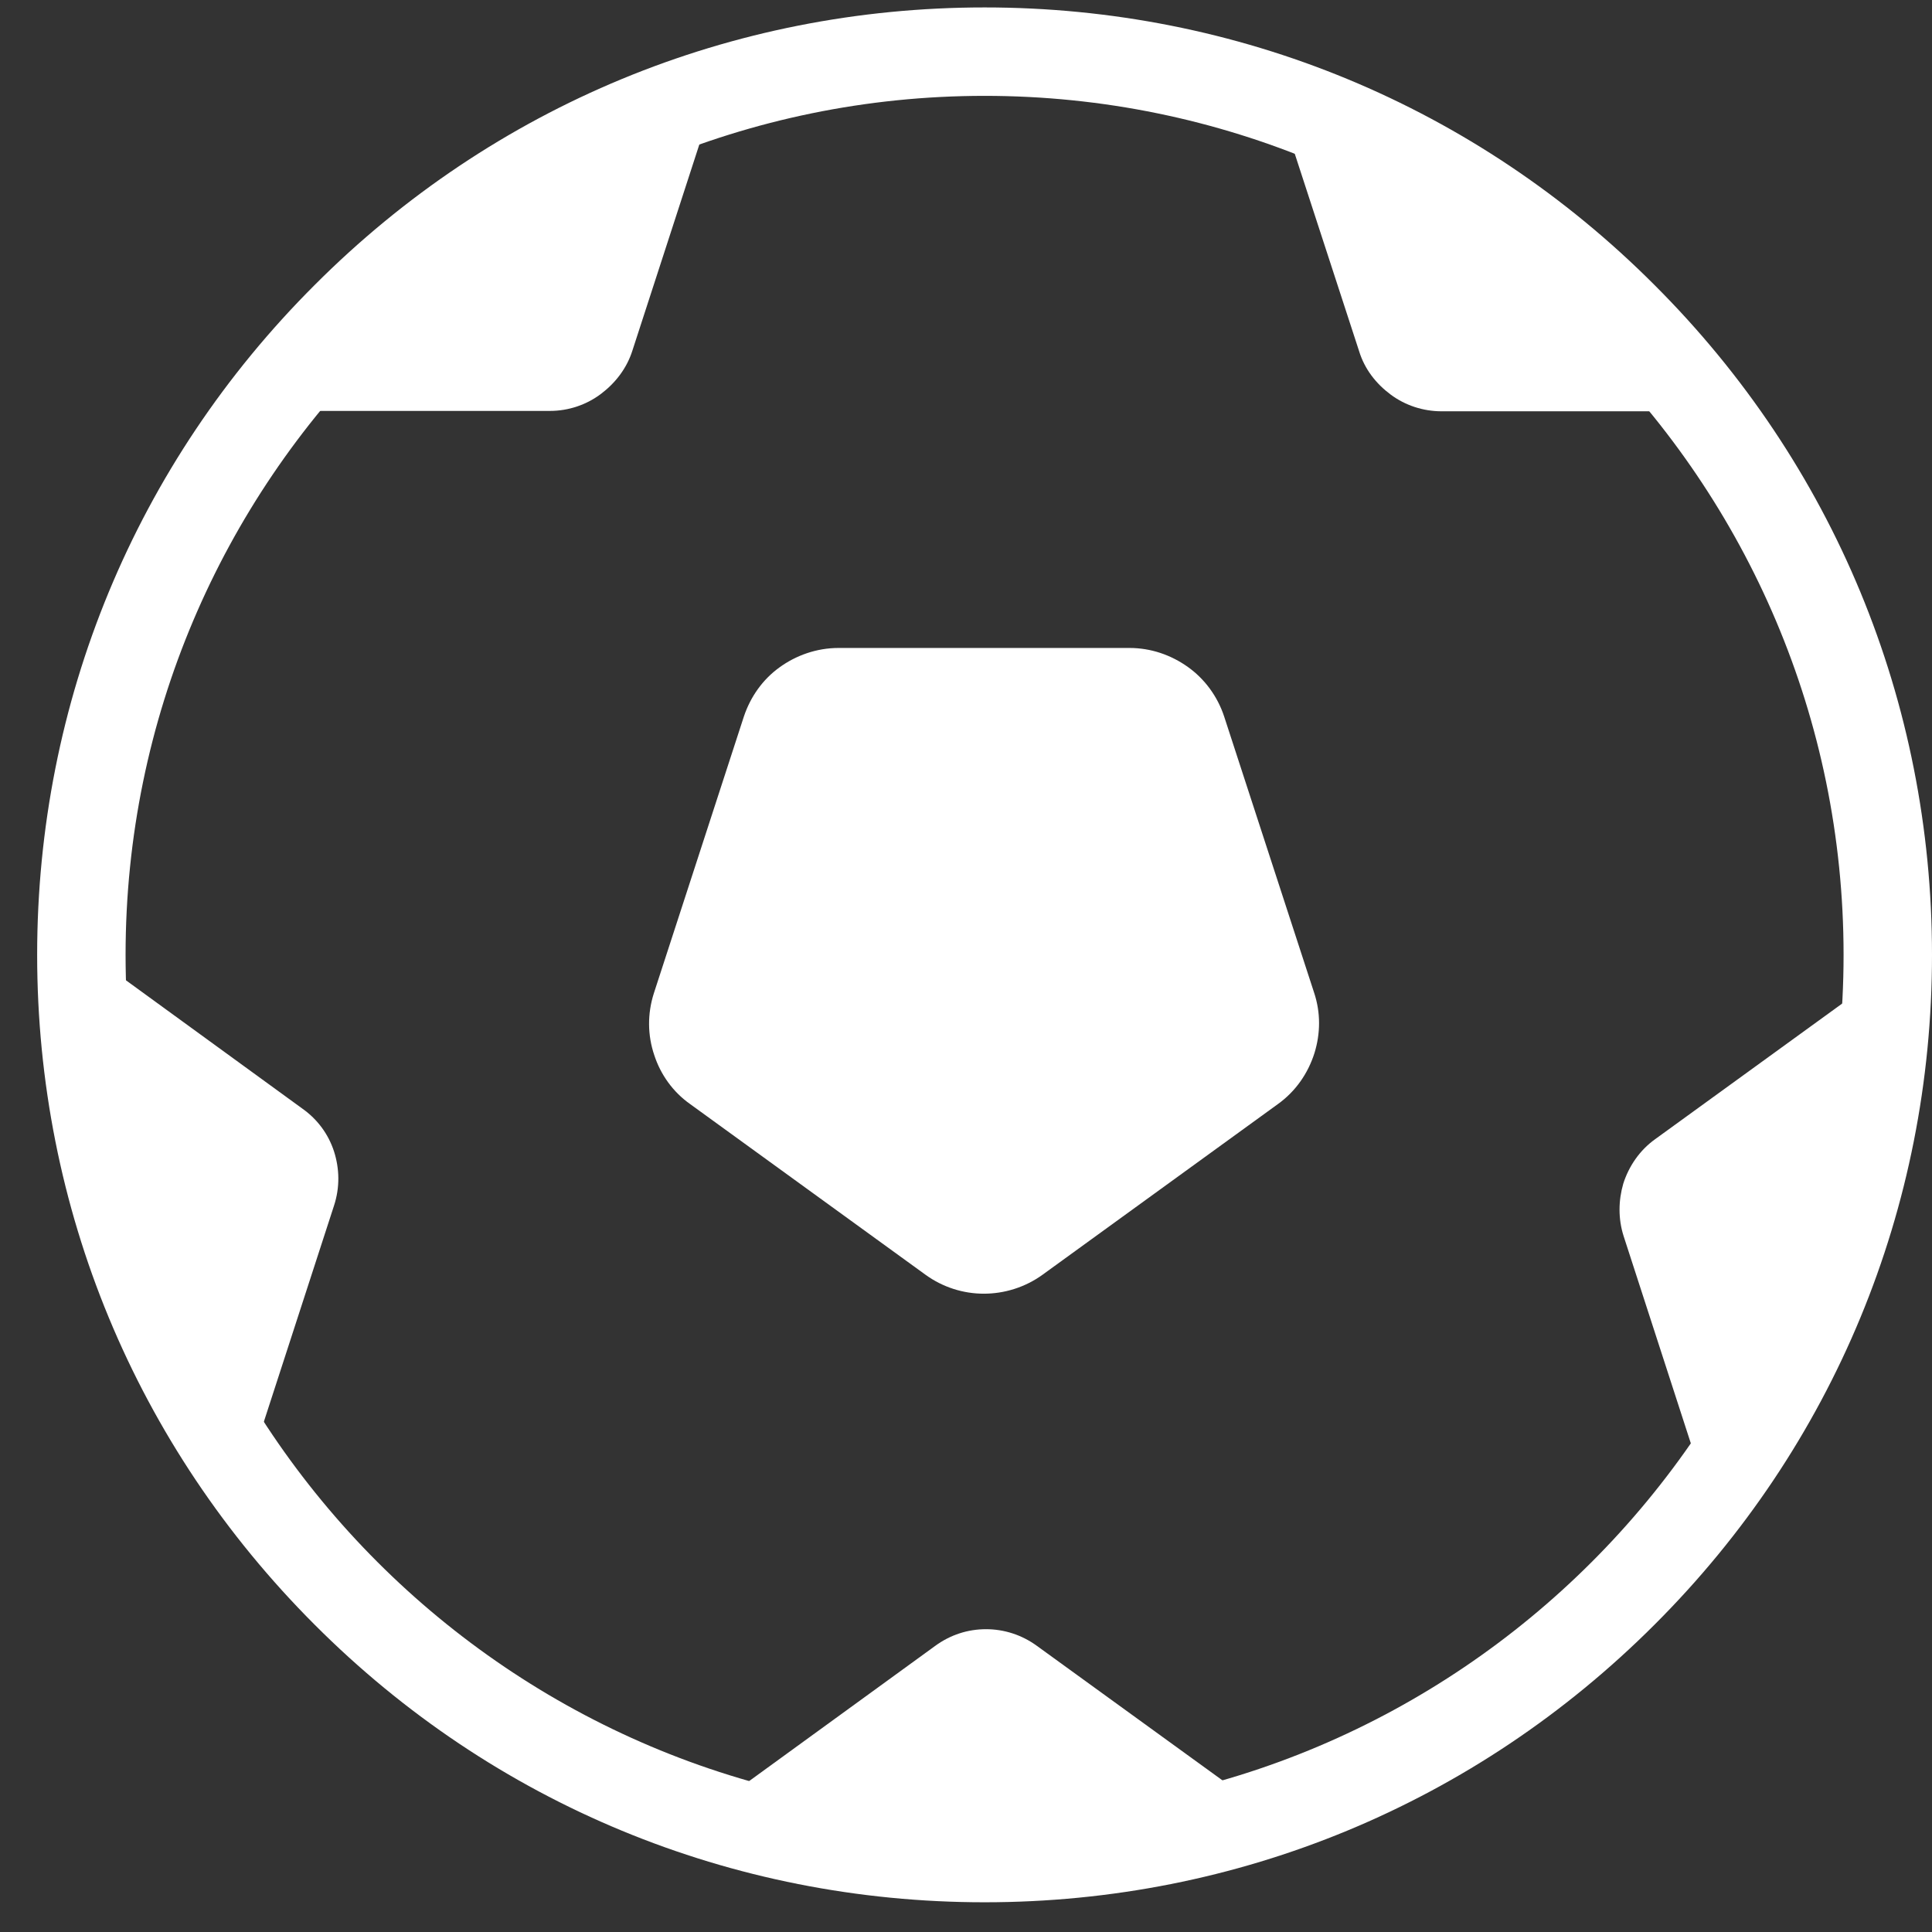
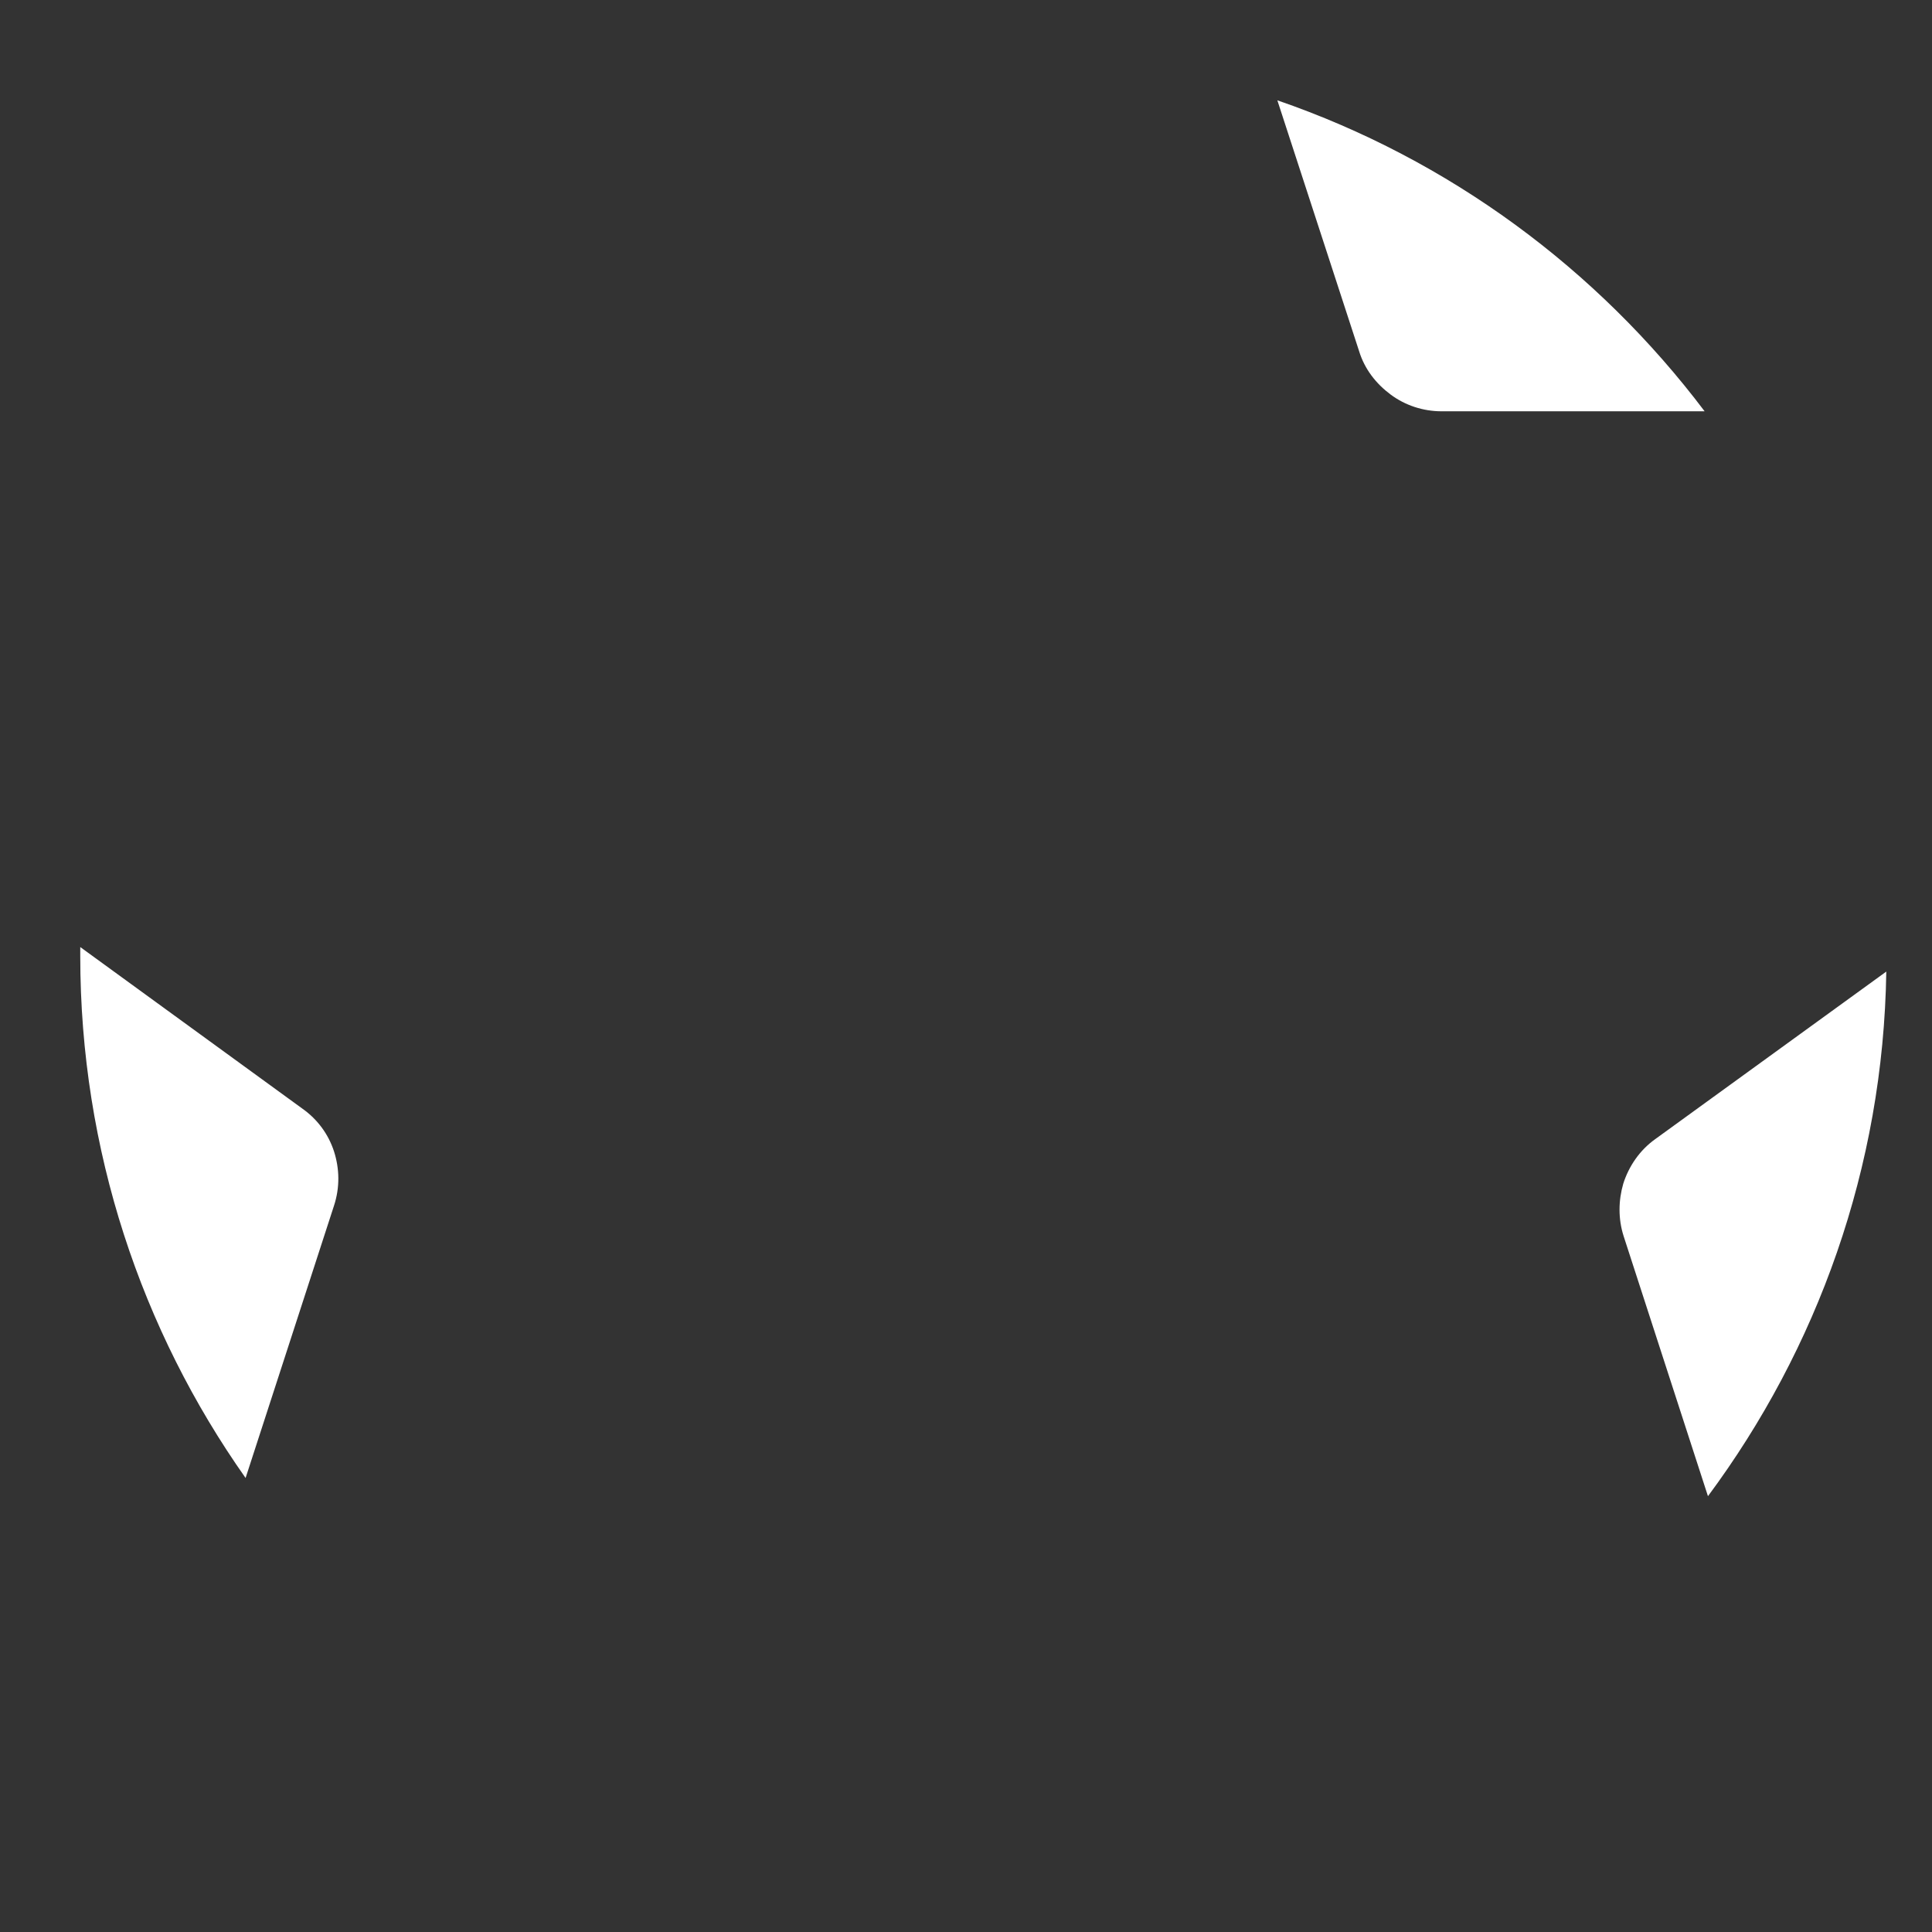
<svg xmlns="http://www.w3.org/2000/svg" id="Layer_1" style="enable-background:new 0 0 52 52;" version="1.1" viewBox="0 0 52 52" x="0px" y="0px">
  <rect x="0" y="0" width="52" height="52" fill="#333333" stroke="none" />
  <style type="text/css">
	.st0{fill:#ffffff;}
</style>
  <g>
    <g>
-       <path class="st0" d="M26.5,51.2c-6.81,0-13.22-2.65-18.03-7.47C3.65,38.91,1,32.51,1,25.7S3.65,12.48,8.47,7.67&#13;&#10;   C13.28,2.85,19.69,0.2,26.5,0.2s13.22,2.65,18.03,7.47C49.35,12.48,52,18.89,52,25.7s-2.65,13.22-7.47,18.03&#13;&#10;   C39.71,48.55,33.31,51.2,26.5,51.2z M26.5,2.58C13.75,2.58,3.38,12.95,3.38,25.7S13.75,48.82,26.5,48.82S49.62,38.45,49.62,25.7&#13;&#10;   S39.25,2.58,26.5,2.58z" />
-     </g>
+       </g>
    <g>
      <g>
-         <path class="st0" d="M26.54,43.85c-0.49,0-0.96,0.15-1.37,0.45l-6.29,4.57c2.39,0.79,4.94,1.21,7.59,1.21&#13;&#10;    c2.68,0,5.27-0.44,7.69-1.25l-6.25-4.53C27.5,44,27.02,43.85,26.54,43.85z" />
-       </g>
+         </g>
      <g>
        <path class="st0" d="M8.14,29.84l-5.98-4.35c0,0.08,0,0.16,0,0.24c0,5.23,1.65,10.08,4.45,14.05l2.38-7.33&#13;&#10;    c0.16-0.49,0.15-0.99,0-1.46C8.84,30.53,8.55,30.13,8.14,29.84z" />
      </g>
      <g>
-         <path class="st0" d="M7.07,11.06h7.73c0.51,0,1-0.17,1.39-0.47c0.38-0.29,0.68-0.68,0.83-1.15l2.27-6.99&#13;&#10;    C14.36,3.99,10.1,7.04,7.07,11.06z" />
-       </g>
+         </g>
      <g>
        <path class="st0" d="M44.55,30.66c-0.42,0.3-0.71,0.73-0.86,1.2c-0.13,0.45-0.14,0.94,0.01,1.41l2.27,7&#13;&#10;    c2.94-3.96,4.72-8.84,4.8-14.12L44.55,30.66z" />
      </g>
      <g>
        <path class="st0" d="M34.38,2.7l2.2,6.75c0.15,0.49,0.46,0.88,0.85,1.17c0.39,0.29,0.87,0.45,1.37,0.45h7.08&#13;&#10;    C42.99,7.24,39,4.29,34.38,2.7z" />
      </g>
      <g>
-         <path class="st0" d="M32.95,19.29c-0.18-0.55-0.53-1.02-0.98-1.34c-0.45-0.32-0.99-0.51-1.57-0.51h-7.83&#13;&#10;    c-0.59,0-1.15,0.2-1.6,0.53c-0.44,0.32-0.77,0.78-0.95,1.32l-2.42,7.44c-0.18,0.56-0.17,1.14,0.01,1.67&#13;&#10;    c0.17,0.52,0.5,0.99,0.97,1.32l6.33,4.59c0.47,0.34,1.02,0.51,1.57,0.51s1.11-0.17,1.58-0.51l6.33-4.59&#13;&#10;    c0.49-0.35,0.82-0.84,0.99-1.38c0.16-0.52,0.17-1.08-0.01-1.62L32.95,19.29z" />
-       </g>
+         </g>
    </g>
  </g>
</svg>